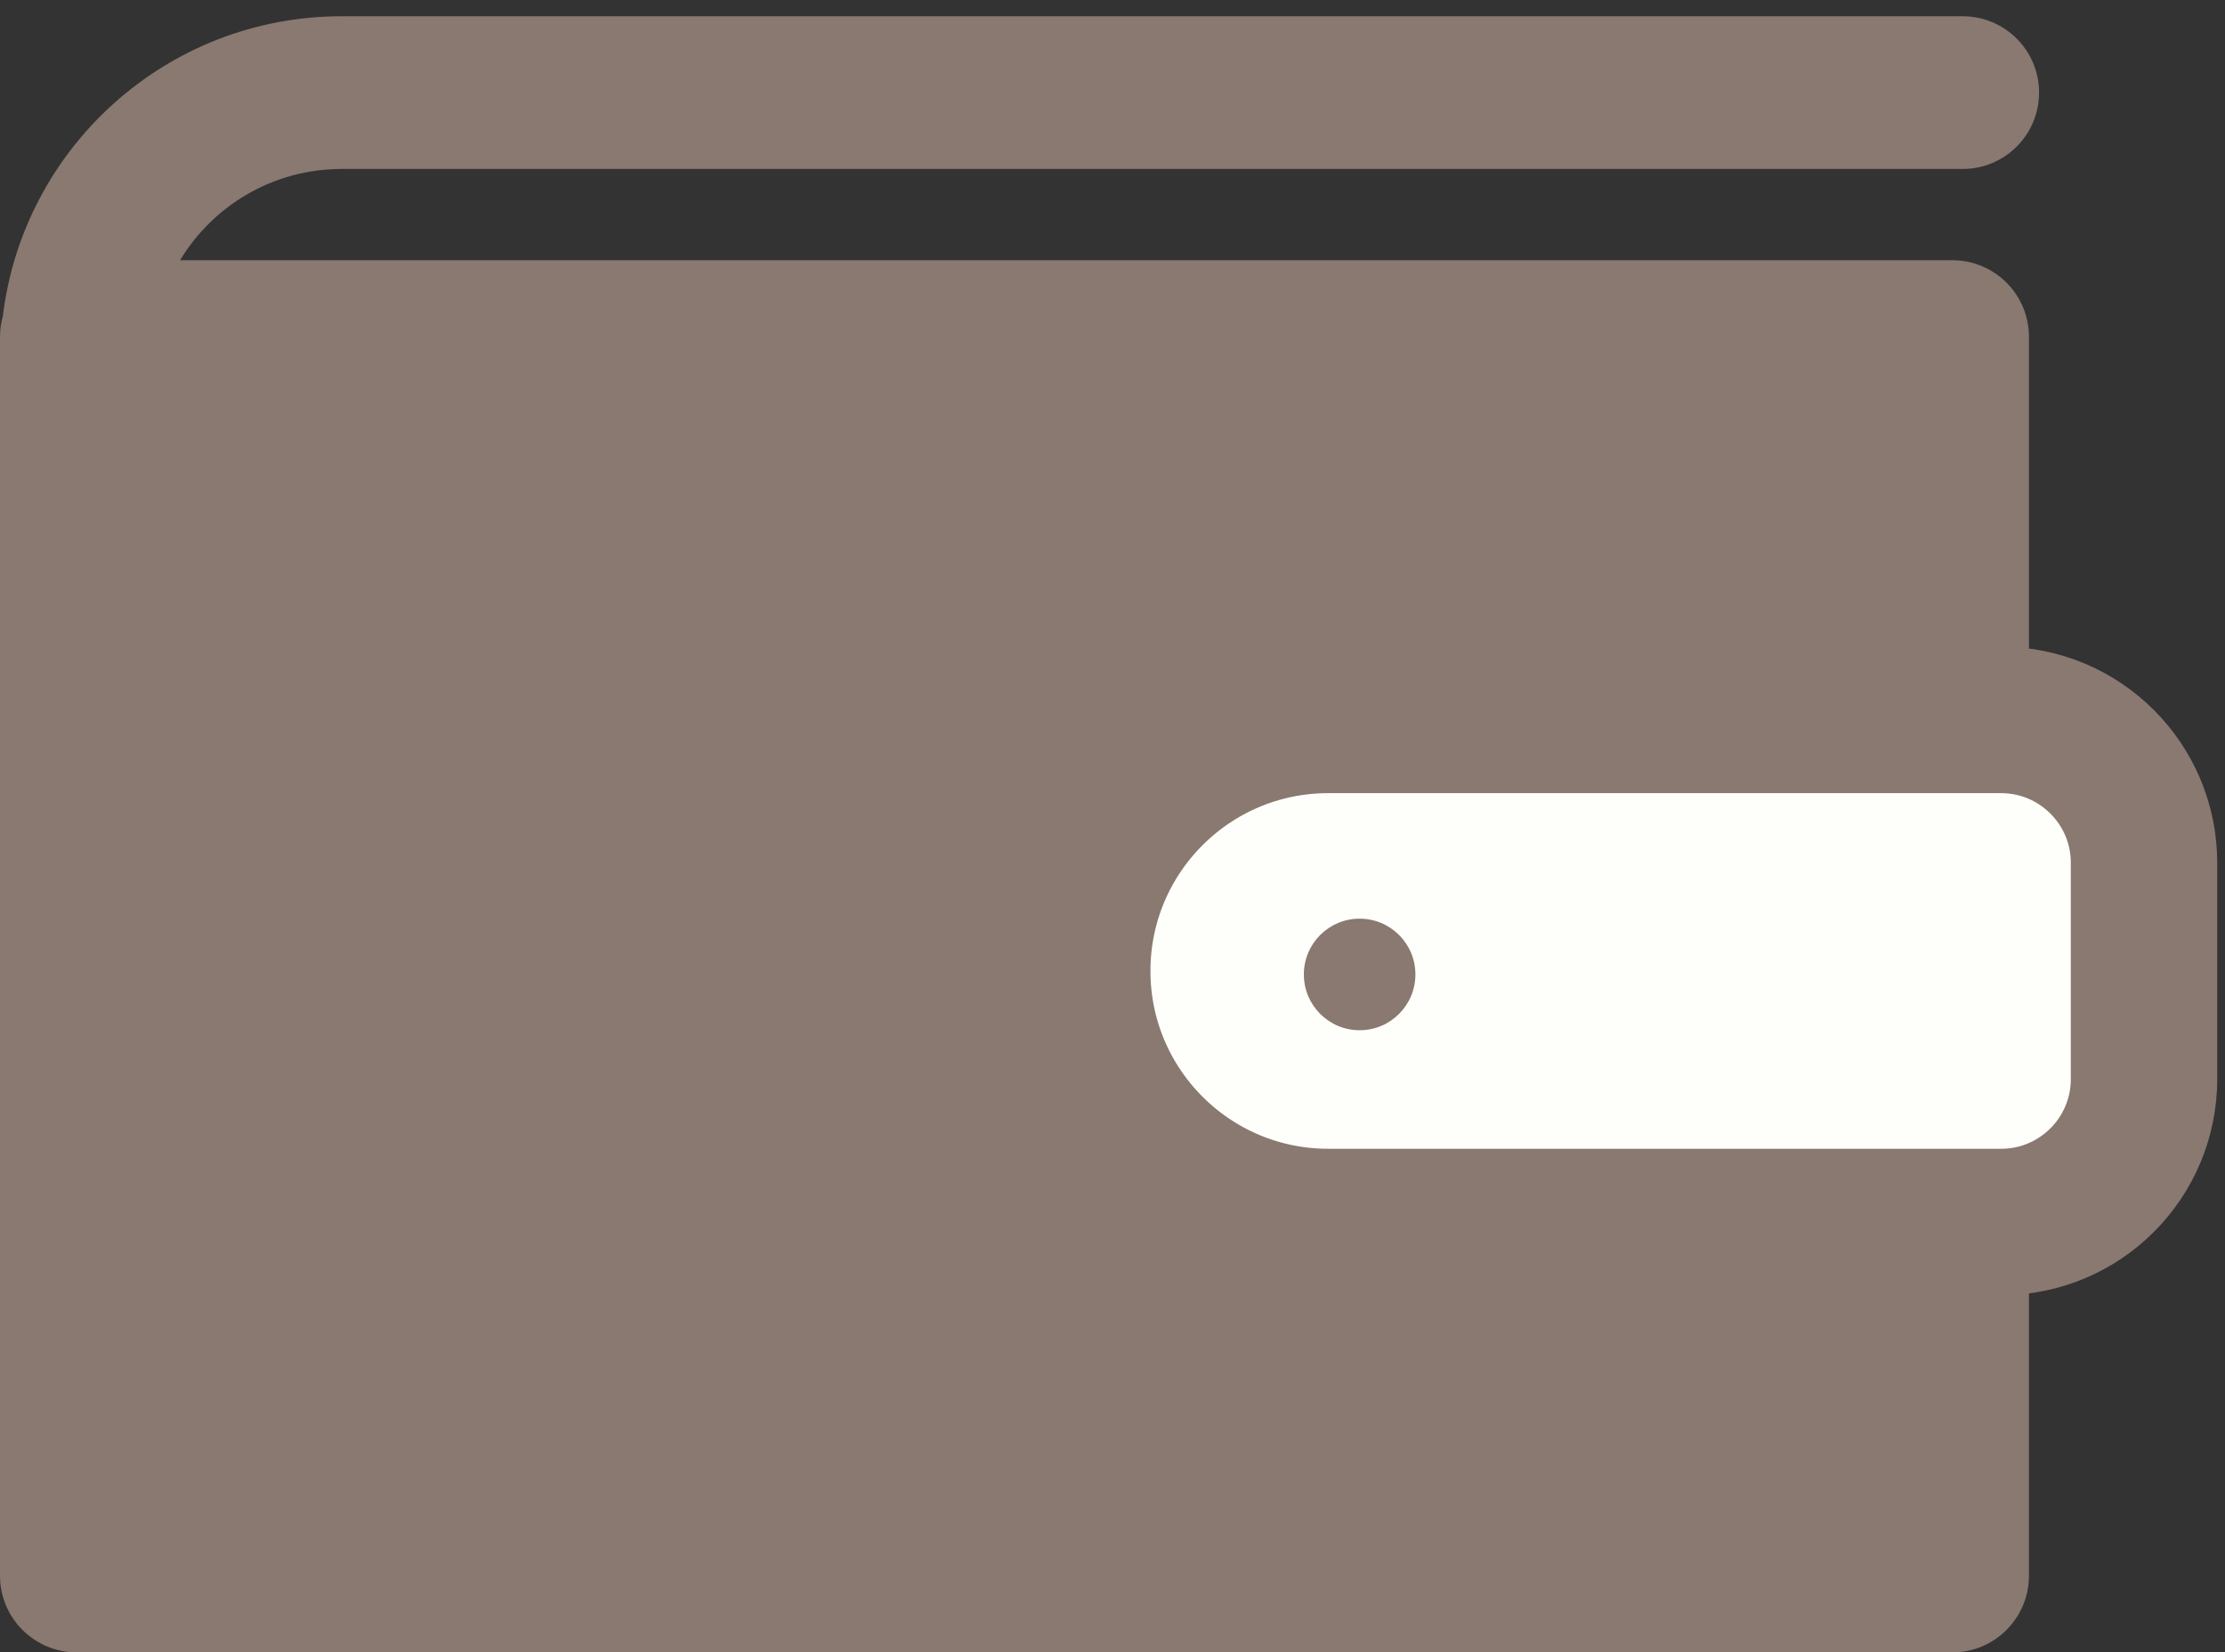
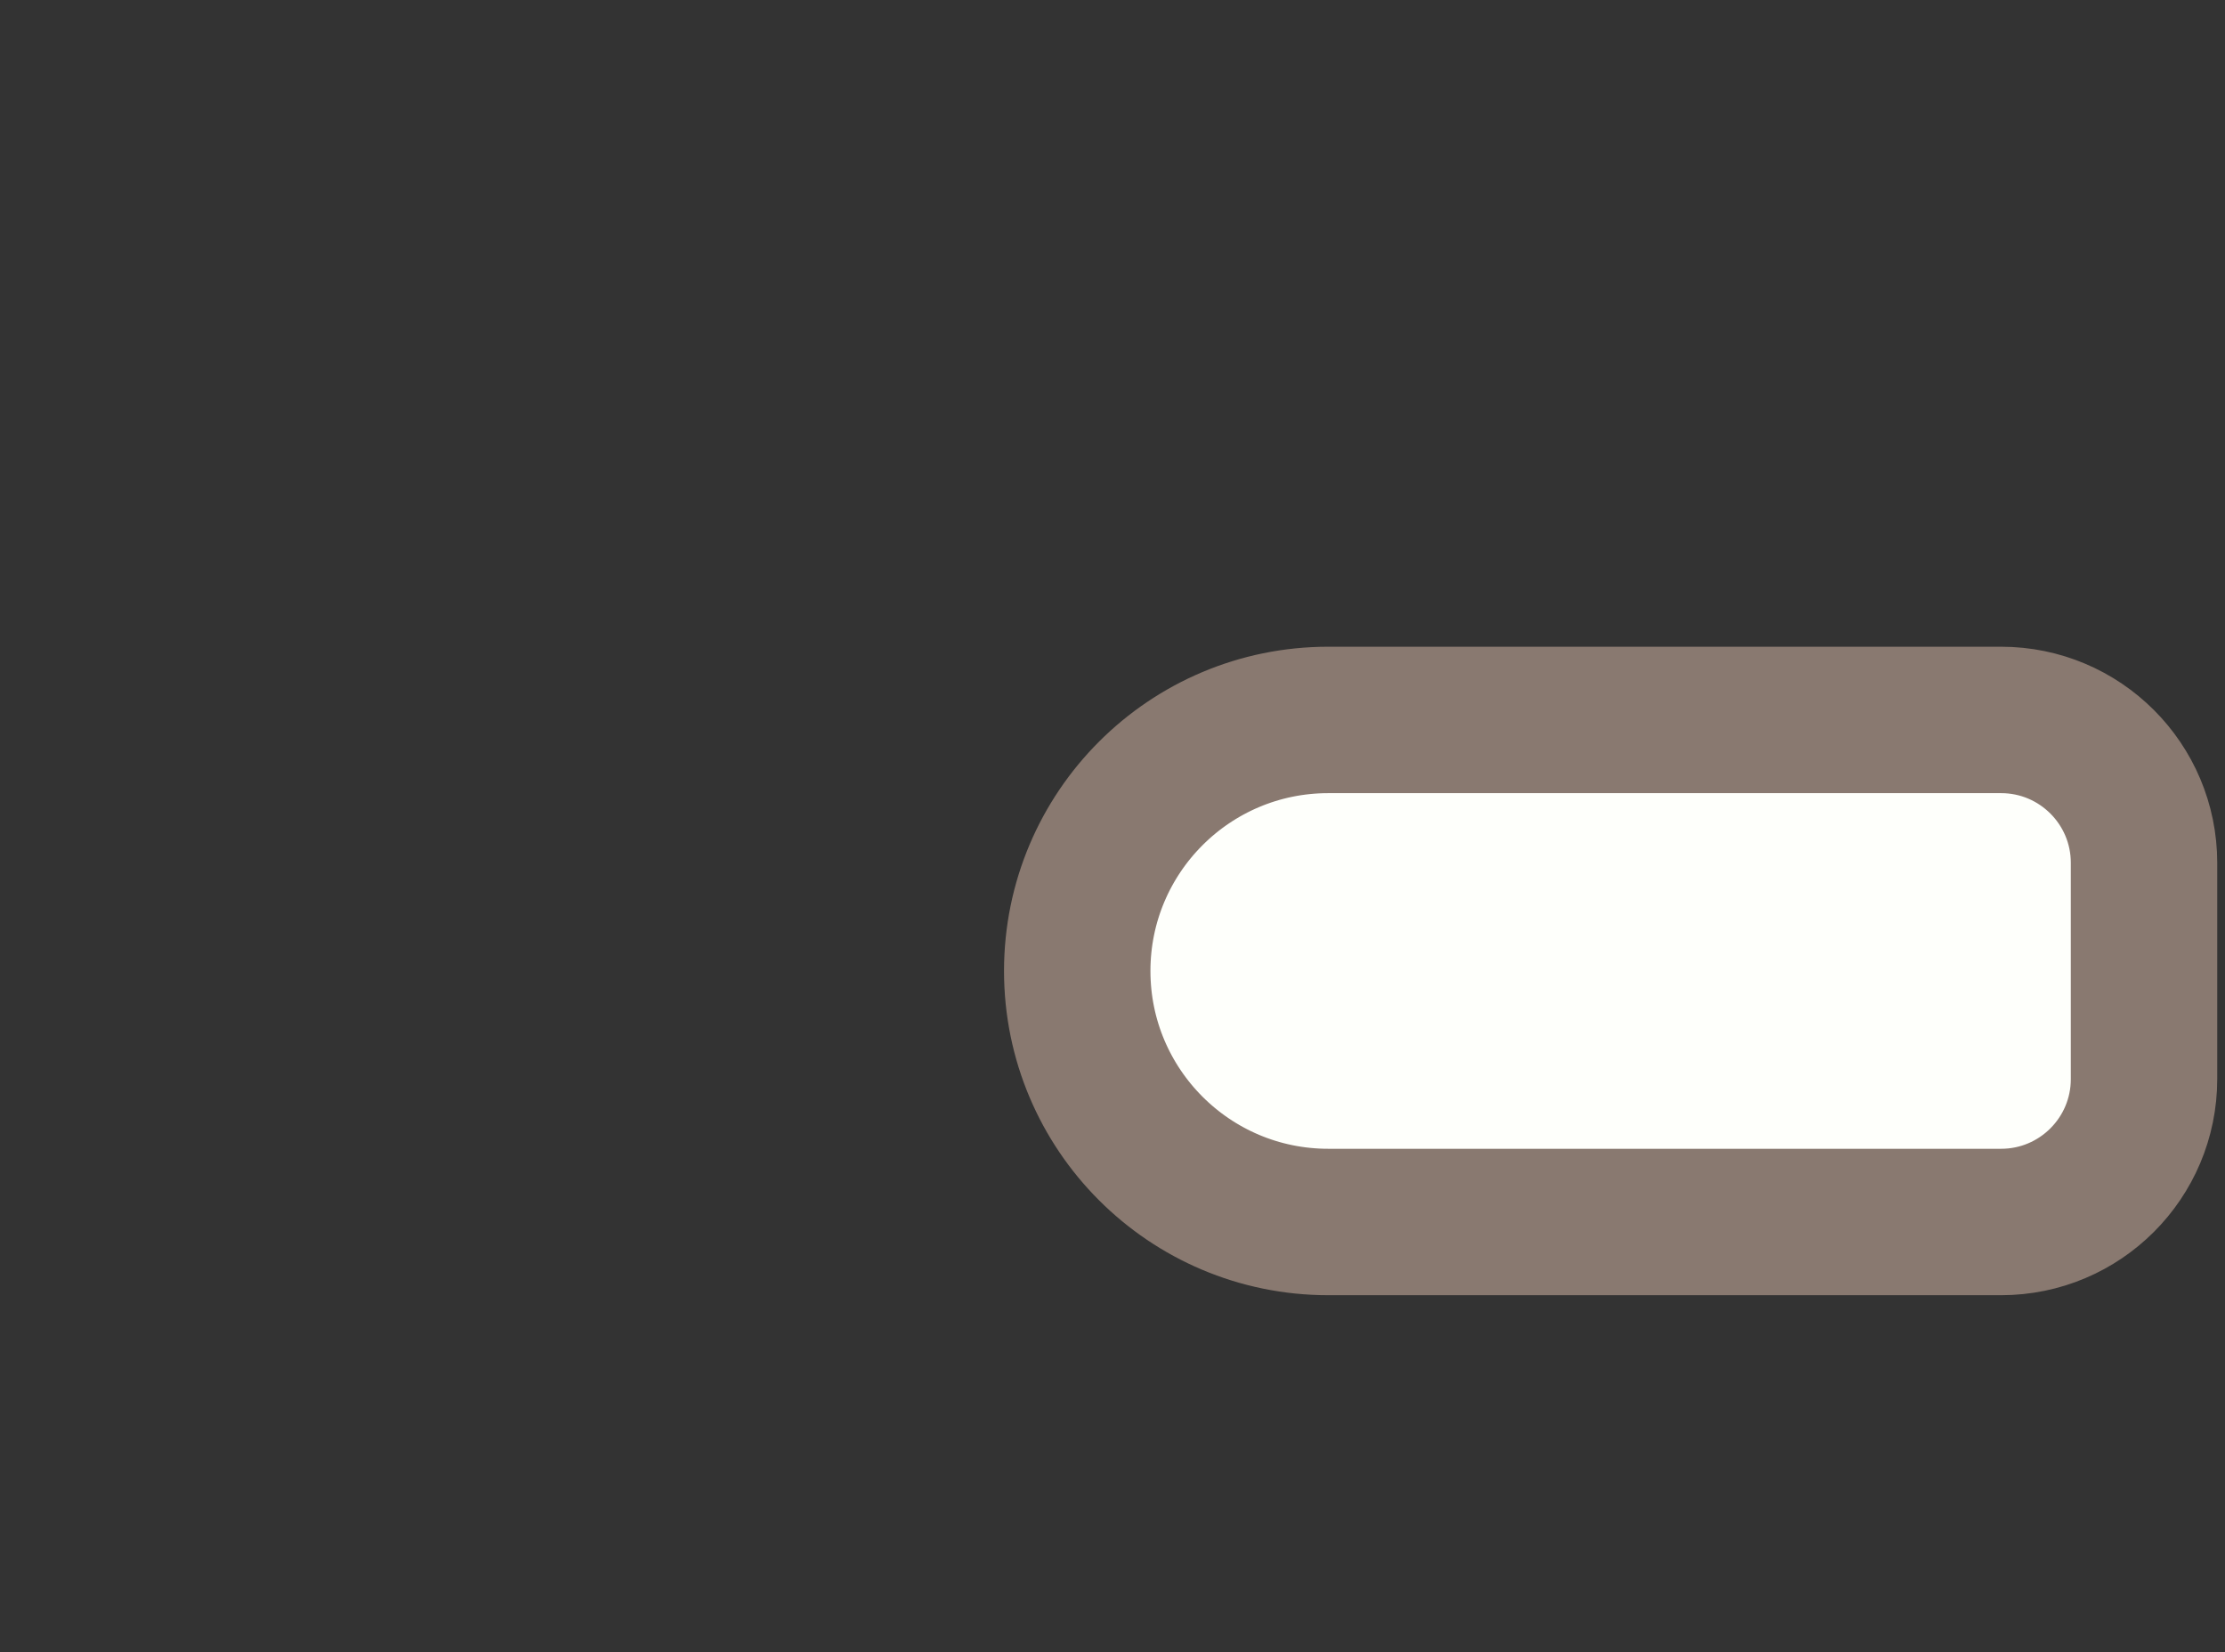
<svg xmlns="http://www.w3.org/2000/svg" width="101" height="75" viewBox="0 0 101 75" fill="none">
  <rect x="0" y="0" width="101" height="75" fill="#333333" stroke="none" />
-   <path fill-rule="evenodd" clip-rule="evenodd" d="M8.175 11.81C9.674 9.328 12.398 7.669 15.508 7.669H89.094C91.008 7.669 92.56 6.117 92.56 4.203C92.56 2.289 91.008 0.738 89.094 0.738H15.508C7.589 0.738 1.057 6.68 0.129 14.35C0.045 14.649 0 14.965 0 15.291V71.519C0 73.441 1.559 75 3.481 75H88.62C90.542 75 92.101 73.441 92.101 71.519V15.291C92.101 13.368 90.542 11.81 88.62 11.81H8.175Z" fill="#897970" />
  <path d="M60.293 32.677C54.001 32.677 48.899 37.778 48.899 44.071C48.899 50.363 54.001 55.465 60.293 55.465H90.835C94.419 55.465 97.324 52.56 97.324 48.976V39.165C97.324 35.582 94.419 32.677 90.835 32.677H60.293Z" fill="#FEFFFB" stroke="#897970" stroke-width="6.646" />
-   <circle cx="61.718" cy="44.229" r="2.532" fill="#897970" />
</svg>